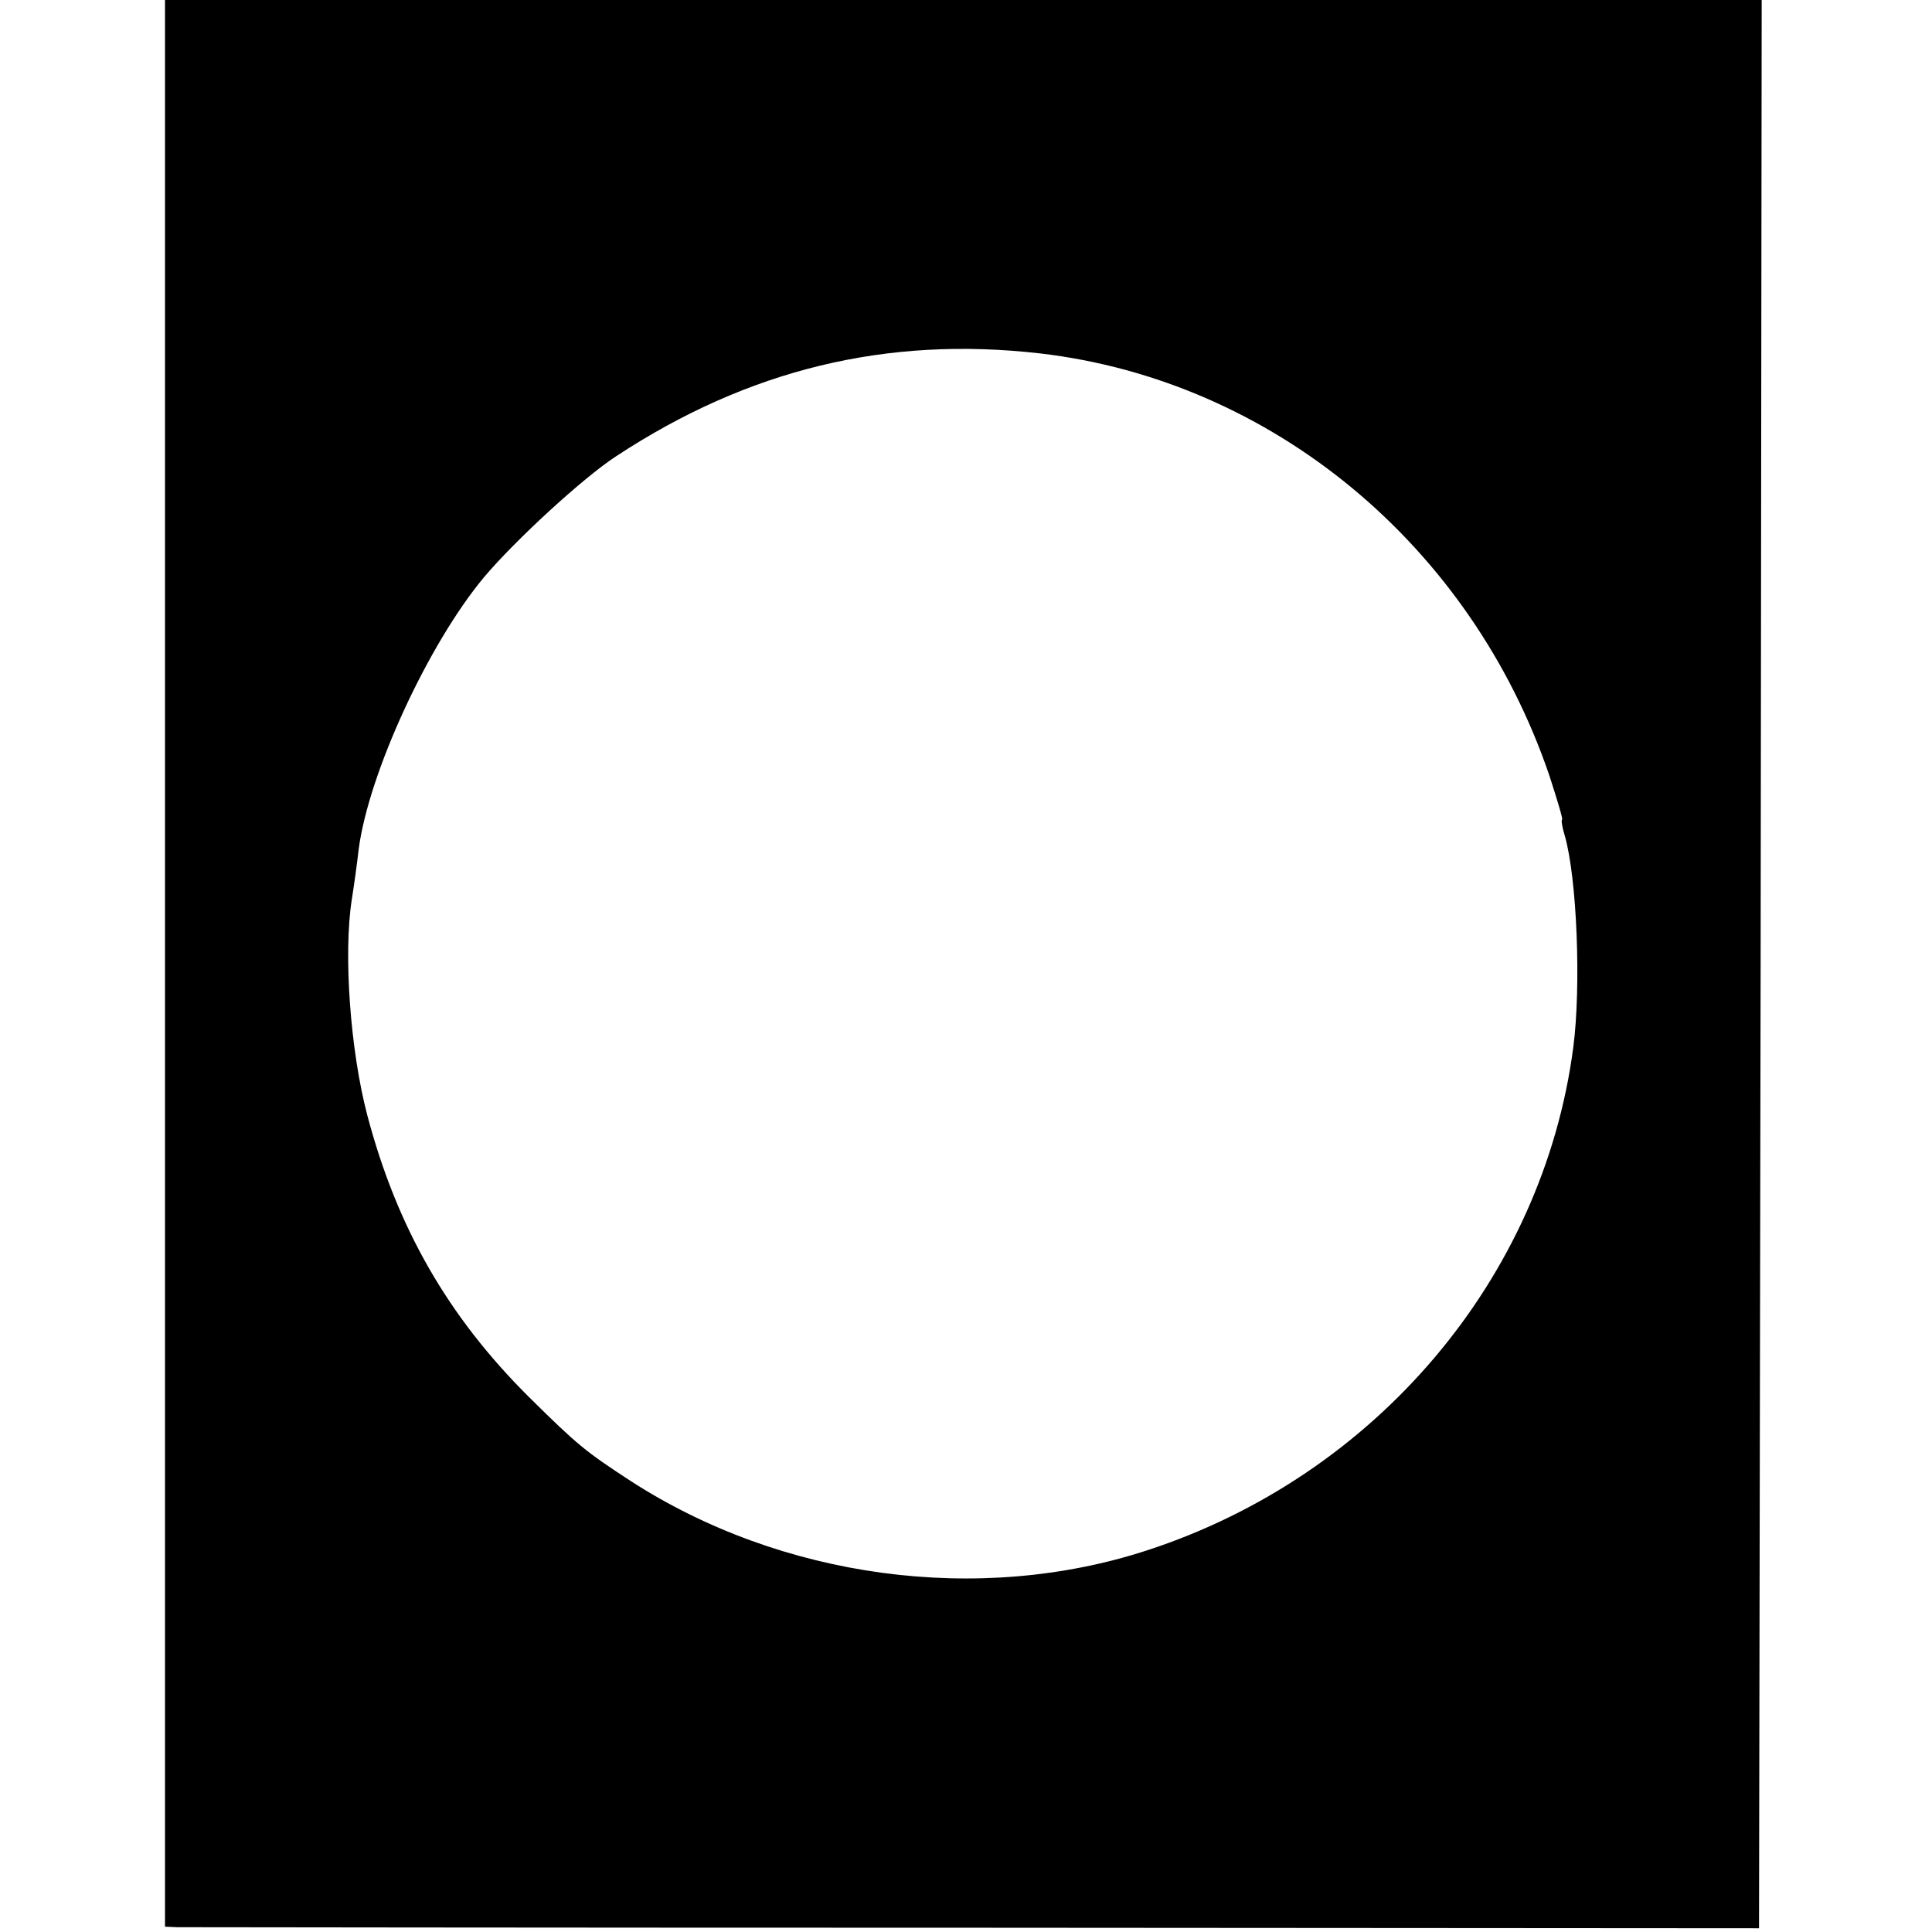
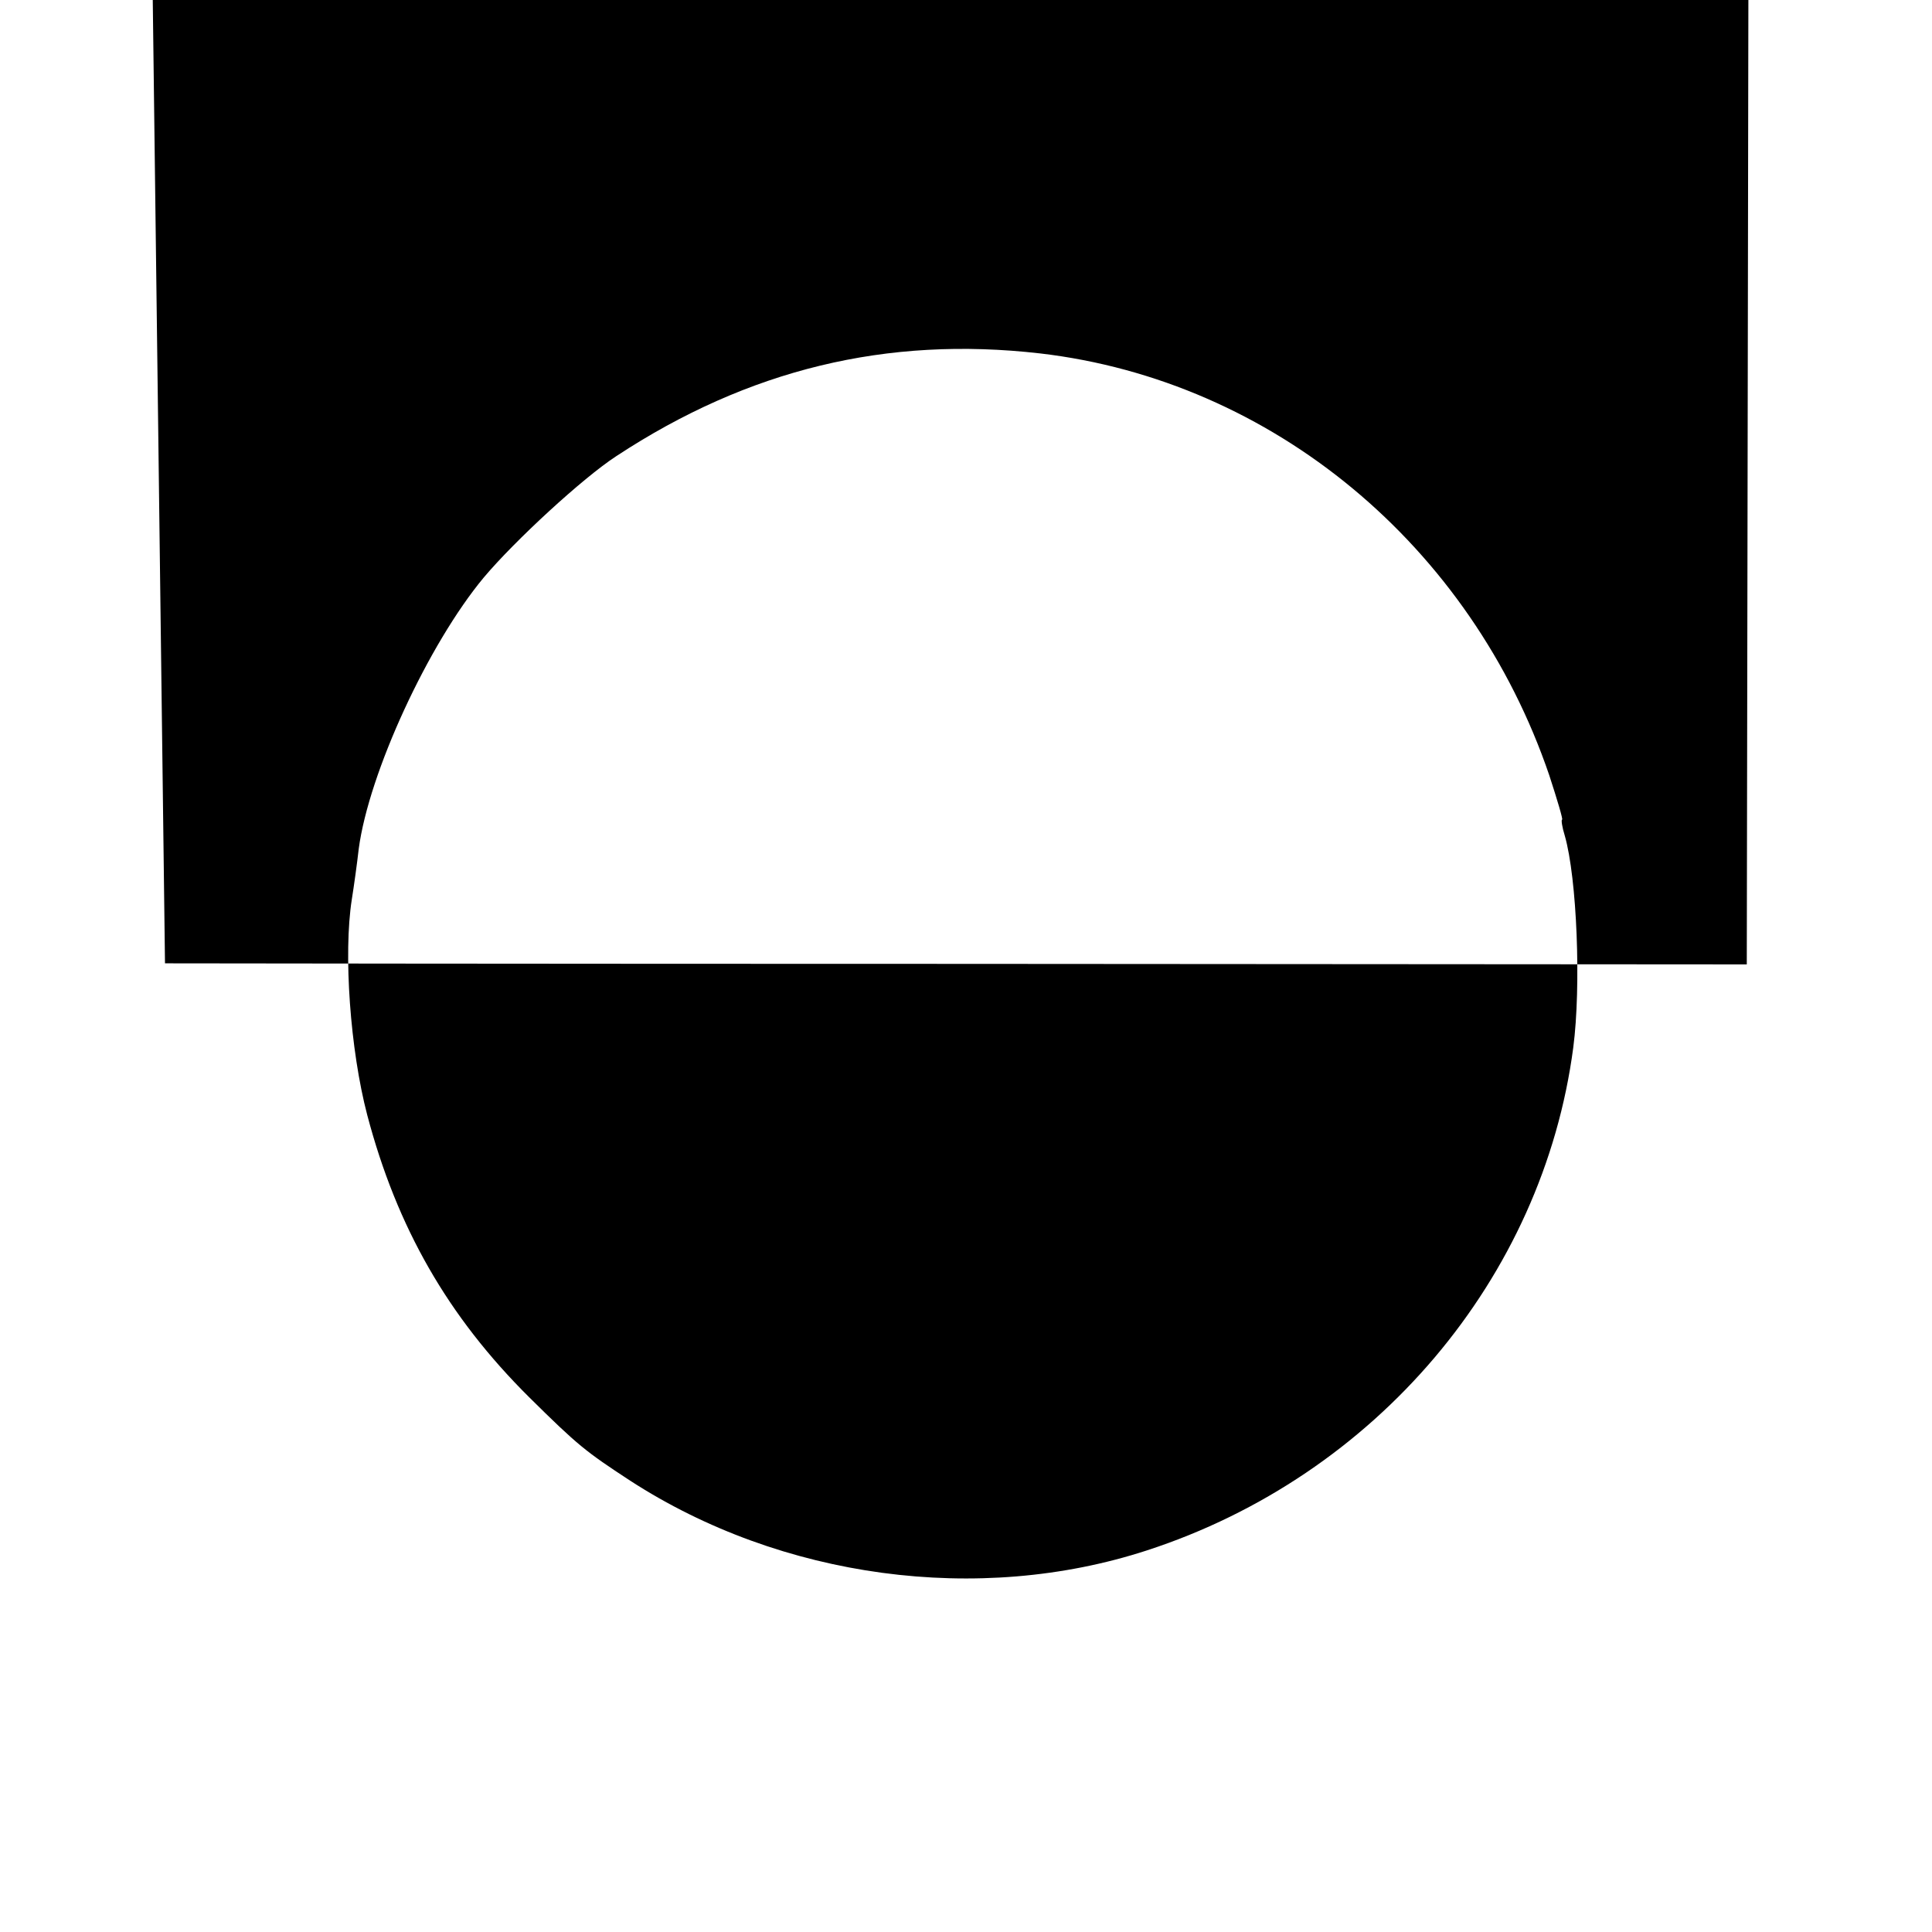
<svg xmlns="http://www.w3.org/2000/svg" version="1.0" width="363pt" height="363pt" viewBox="0 0 363 363" preserveAspectRatio="xMidYMid meet">
  <g transform="translate(0,363) scale(0.1,-0.1)" fill="#000000" stroke="none">
-     <path d="M310 1820 l0 -1810 23 -1 c12 0 686 -1 1497 -1 l1475 -1 3 1811 2 1812 -1500 0 -1500 0 0 -1810z m1644 1146 c437 -51 810 -361 957 -793 15 -46 26 -83 24 -83 -2 0 0 -14 5 -30 23 -80 31 -283 16 -398 -57 -434 -371 -805 -801 -945 -316 -103 -687 -53 -971 131 -84 55 -98 66 -190 157 -152 151 -248 318 -304 530 -32 122 -45 303 -29 405 4 25 10 68 13 95 19 143 131 385 235 510 58 69 186 187 249 228 248 163 508 226 796 193z" />
+     <path d="M310 1820 c12 0 686 -1 1497 -1 l1475 -1 3 1811 2 1812 -1500 0 -1500 0 0 -1810z m1644 1146 c437 -51 810 -361 957 -793 15 -46 26 -83 24 -83 -2 0 0 -14 5 -30 23 -80 31 -283 16 -398 -57 -434 -371 -805 -801 -945 -316 -103 -687 -53 -971 131 -84 55 -98 66 -190 157 -152 151 -248 318 -304 530 -32 122 -45 303 -29 405 4 25 10 68 13 95 19 143 131 385 235 510 58 69 186 187 249 228 248 163 508 226 796 193z" />
  </g>
</svg>